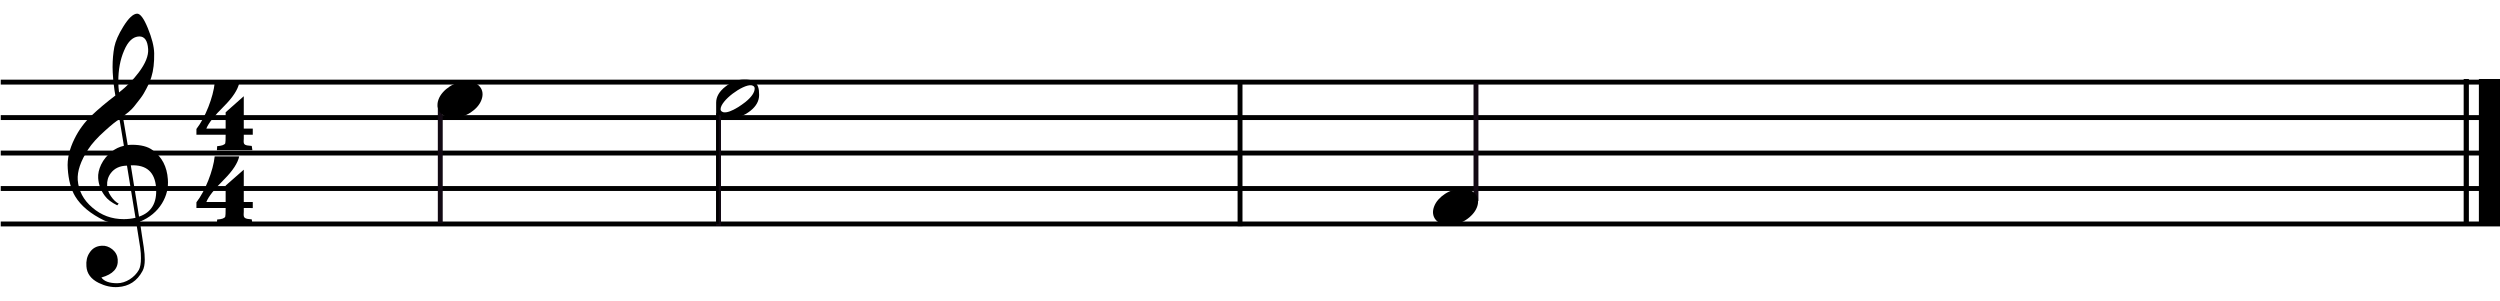
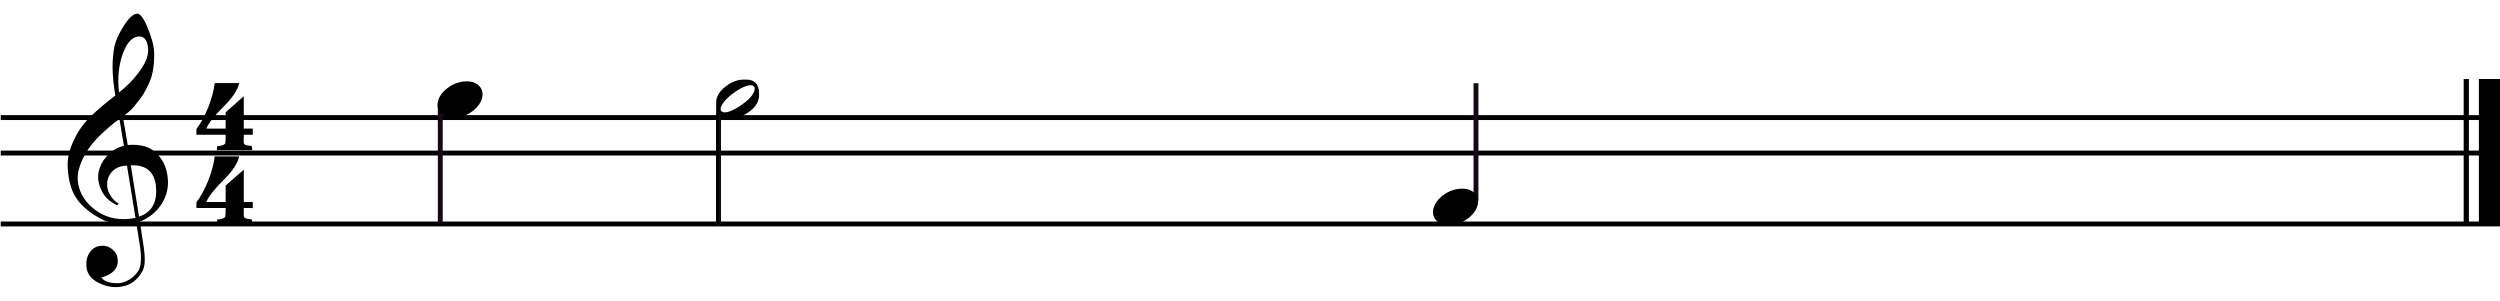
<svg xmlns="http://www.w3.org/2000/svg" version="1.1" id="main" x="0px" y="0px" width="1020.472px" height="123px" viewBox="0 0 1020.472 123" enable-background="new 0 0 1020.472 123" xml:space="preserve">
-   <line fill="none" stroke="#000000" stroke-width="2" x1="0.302" y1="33.518" x2="1020.472" y2="33.518" />
  <line fill="none" stroke="#000000" stroke-width="2" x1="0.302" y1="47.994" x2="1020.472" y2="47.994" />
  <line fill="none" stroke="#000000" stroke-width="2" x1="0.302" y1="62.47" x2="1020.472" y2="62.47" />
-   <line fill="none" stroke="#000000" stroke-width="2" x1="0.302" y1="76.946" x2="1020.472" y2="76.946" />
  <line fill="none" stroke="#000000" stroke-width="2" x1="0.302" y1="91.422" x2="1020.472" y2="91.422" />
-   <line fill="none" stroke="#000000" stroke-width="2" x1="506.17" y1="33.66" x2="506.17" y2="92.314" />
  <g>
    <line fill="none" stroke="#120913" stroke-width="2" stroke-miterlimit="10" x1="179.715" y1="43.053" x2="179.715" y2="91.113" />
    <g>
-       <path d="M196.532,40.757c-0.384,1.038-0.971,1.999-1.759,2.883c-0.788,0.884-1.702,1.663-2.74,2.336    c-1.038,0.672-2.153,1.191-3.345,1.557c-1.191,0.365-2.402,0.548-3.633,0.548c-1.23,0-2.307-0.202-3.23-0.605    c-0.922-0.404-1.652-0.942-2.191-1.615c-0.538-0.673-0.874-1.462-1.009-2.365c-0.134-0.904-0.009-1.874,0.375-2.912    c0.385-1.038,0.98-2.009,1.788-2.913c0.808-0.903,1.73-1.691,2.769-2.365c1.038-0.672,2.163-1.191,3.374-1.557    c1.211-0.365,2.414-0.548,3.604-0.548c1.231,0,2.298,0.202,3.201,0.605c0.904,0.404,1.634,0.952,2.191,1.644    c0.558,0.692,0.894,1.49,1.009,2.393C197.051,38.749,196.917,39.719,196.532,40.757z" />
+       <path d="M196.532,40.757c-0.384,1.038-0.971,1.999-1.759,2.883c-0.788,0.884-1.702,1.663-2.74,2.336    c-1.038,0.672-2.153,1.191-3.345,1.557c-1.191,0.365-2.402,0.548-3.633,0.548c-1.23,0-2.307-0.202-3.23-0.605    c-0.922-0.404-1.652-0.942-2.191-1.615c-0.538-0.673-0.874-1.462-1.009-2.365c-0.134-0.904-0.009-1.874,0.375-2.912    c0.385-1.038,0.98-2.009,1.788-2.913c0.808-0.903,1.73-1.691,2.769-2.365c1.038-0.672,2.163-1.191,3.374-1.557    c1.211-0.365,2.414-0.548,3.604-0.548c1.231,0,2.298,0.202,3.201,0.605c0.904,0.404,1.634,0.952,2.191,1.644    c0.558,0.692,0.894,1.49,1.009,2.393C197.051,38.749,196.917,39.719,196.532,40.757" />
    </g>
  </g>
  <g>
    <line fill="none" stroke="#120913" stroke-width="2" stroke-miterlimit="10" x1="602.478" y1="82.033" x2="602.478" y2="33.974" />
    <g>
      <path d="M585.377,84.33c0.384-1.038,0.971-1.999,1.759-2.883c0.788-0.884,1.702-1.663,2.74-2.336    c1.038-0.672,2.153-1.191,3.345-1.557c1.191-0.365,2.402-0.548,3.633-0.548c1.23,0,2.307,0.202,3.23,0.605    c0.922,0.404,1.652,0.942,2.191,1.615c0.538,0.673,0.874,1.462,1.009,2.365c0.134,0.904,0.009,1.874-0.375,2.912    c-0.385,1.038-0.98,2.009-1.788,2.913c-0.808,0.903-1.73,1.691-2.769,2.365c-1.038,0.672-2.163,1.191-3.374,1.557    c-1.211,0.365-2.414,0.548-3.604,0.548c-1.231,0-2.298-0.202-3.201-0.605c-0.904-0.404-1.634-0.952-2.191-1.644    c-0.558-0.692-0.894-1.49-1.009-2.393C584.858,86.338,584.992,85.368,585.377,84.33z" />
    </g>
  </g>
  <g>
    <path d="M1005.643,32.246h2.127v58.509h-2.127V32.246z M1011.851,32.246h8.621v58.509h-8.621V32.246z" />
  </g>
  <g>
    <path d="M99.508,54.987v1.544c-0.053,0.585-0.053,0.905-0.053,1.118c0,1.491,0.532,1.704,3.302,1.917l0.266,1.757H88.538   l0.106-1.651c1.864-0.16,2.982-0.532,3.302-1.171c0.106-0.266,0.16-1.438,0.16-3.515H80.177v-2.343   c3.621-4.633,6.87-12.994,7.456-18.745h10.012c-0.586,2.716-2.61,5.858-6.178,9.426c-3.994,3.941-6.39,6.976-7.242,9.16h7.881   v-6.657l7.402-6.55v13.207h3.674v2.503H99.508z M99.508,84.915v1.491c0,0.692-0.053,0.958-0.053,1.118   c0,1.491,0.532,1.811,3.302,2.023l0.266,1.704H88.538l0.106-1.651c1.864-0.106,2.982-0.479,3.302-1.171   c0.106-0.266,0.16-1.438,0.16-3.515H80.177v-2.343c3.568-4.58,6.87-12.94,7.456-18.745h10.012c-0.586,2.716-2.61,5.858-6.178,9.426   c-3.994,3.941-6.39,7.029-7.242,9.213h7.881v-6.71l7.402-6.497v13.207h3.674v2.45H99.508z" />
  </g>
  <g>
    <g>
      <line fill="none" stroke="#120913" stroke-width="2" stroke-miterlimit="10" x1="293.301" y1="46.195" x2="293.301" y2="92.126" />
    </g>
    <g>
      <path d="M292.323,41.895c0-2.413,1.299-4.64,3.852-6.589c2.413-1.902,4.918-2.831,7.517-2.831c1.81,0,2.97,0.093,4.083,0.835    c1.67,1.113,2.088,2.784,2.088,5.429c0,2.506-1.207,4.64-3.619,6.543c-2.459,1.902-5.012,2.877-7.75,2.877    c-1.81,0-3.434-0.279-5.104-1.438v44.685h-1.067V41.895z M295.386,45.839c1.346,0.186,3.248-0.464,5.893-2.088    c0.975-0.604,1.996-1.346,2.97-2.088c2.413-1.949,3.805-3.851,3.805-5.568c0-0.696-0.464-1.114-1.392-1.299    c-3.48-0.372-12.529,6.218-12.529,9.791C294.133,45.236,294.551,45.607,295.386,45.839z" />
    </g>
  </g>
  <g>
    <path d="M55.612,90.89c-1.5,0.24-3.12,0.36-4.86,0.36c-3.72,0-6.48-0.42-8.22-1.26c-5.58-2.7-9.54-6-11.879-9.899   c-1.68-2.82-2.7-6.6-3-11.28c-0.3-3.899,0.66-7.919,2.76-12.179c1.8-3.66,4.14-6.78,6.96-9.479c2.88-2.7,6.12-5.46,9.719-8.16   c-0.18-1.02-0.54-3-0.84-5.94c-0.24-2.76-0.3-4.68-0.3-5.7c0-2.88,0.24-5.64,0.72-8.22c0.48-2.34,1.68-5.1,3.66-8.28   c2.16-3.48,4.02-5.22,5.64-5.28c1.32,0,2.76,1.98,4.38,5.94c1.62,3.96,2.52,7.379,2.58,10.2c0.06,3.78-0.3,7.02-1.14,9.719   c-0.54,1.8-1.56,4.02-3.12,6.72c-0.6,1.08-1.98,2.88-3.959,5.34c-0.54,0.72-1.32,1.44-2.22,2.22c-0.78,0.6-1.56,1.2-2.34,1.86   l1.98,11.639c0.54-0.06,1.08-0.12,1.74-0.12c3.66,0,6.48,0.72,8.46,2.22c3.78,2.76,5.82,6.72,6.18,11.82   c0.3,3.54-0.54,6.839-2.4,9.899c-2.04,3.3-5.04,5.82-9,7.439c0.54,3.66,1.02,7.14,1.56,10.44c0.3,1.98,0.42,3.72,0.42,5.1   c0,1.92-0.3,3.42-0.9,4.56c-2.22,4.14-5.52,6.299-10.02,6.6c-2.7,0.18-5.28-0.42-7.859-1.68c-3.18-1.56-4.86-3.84-5.04-6.78   c-0.18-2.16,0.24-4.02,1.26-5.52c1.14-1.8,2.76-2.76,4.98-2.88c1.5-0.12,2.94,0.36,4.32,1.44c1.38,1.14,2.1,2.52,2.22,4.14   c0.3,3.6-1.92,6.06-6.66,7.38c1.08,1.56,3.24,2.34,6.48,2.34c3.42,0,7.08-2.34,8.819-5.46c0.54-1.02,0.84-2.64,0.84-4.74   c0-1.26-0.06-2.7-0.3-4.32L55.612,90.89z M45.232,70.671c-1.14,1.5-1.62,3.24-1.5,5.1c0.06,1.38,0.54,2.82,1.5,4.26   c1.02,1.5,2.1,2.52,3.24,3.12c-0.18,0.12-0.42,0.36-0.6,0.66c-2.34-1.14-4.02-2.4-5.1-3.9c-1.62-2.16-2.52-4.56-2.7-7.2   c-0.12-1.74,0.3-3.6,1.2-5.52c1.02-2.1,2.459-3.84,4.379-5.34c1.44-1.14,3.06-1.92,4.92-2.34l-1.8-10.86   c-1.38,0.78-3.3,2.34-5.88,4.68c-3.18,2.82-5.459,5.4-6.9,7.62c-3.12,4.86-4.5,9-4.26,12.54c0.36,4.38,2.28,8.1,5.94,11.219   c3.66,3.18,7.919,4.74,12.839,4.74c1.62,0,3.18-0.18,4.8-0.54c-1.2-7.14-2.34-14.22-3.479-21.299   C48.893,67.671,46.732,68.691,45.232,70.671z M50.632,20.693c-1.56,3.6-2.34,7.799-2.34,12.54c0,1.56,0.12,3.06,0.3,4.5   c3.18-2.46,5.82-5.22,8.04-8.16c2.76-3.66,4.02-6.84,3.84-9.54c-0.24-3.48-1.44-5.16-3.6-5.16   C54.352,14.933,52.252,16.793,50.632,20.693z M56.752,88.43c5.1-1.74,7.38-5.64,6.96-11.82c-0.48-6.359-3.9-9.419-10.32-9.12   L56.752,88.43z" />
  </g>
</svg>